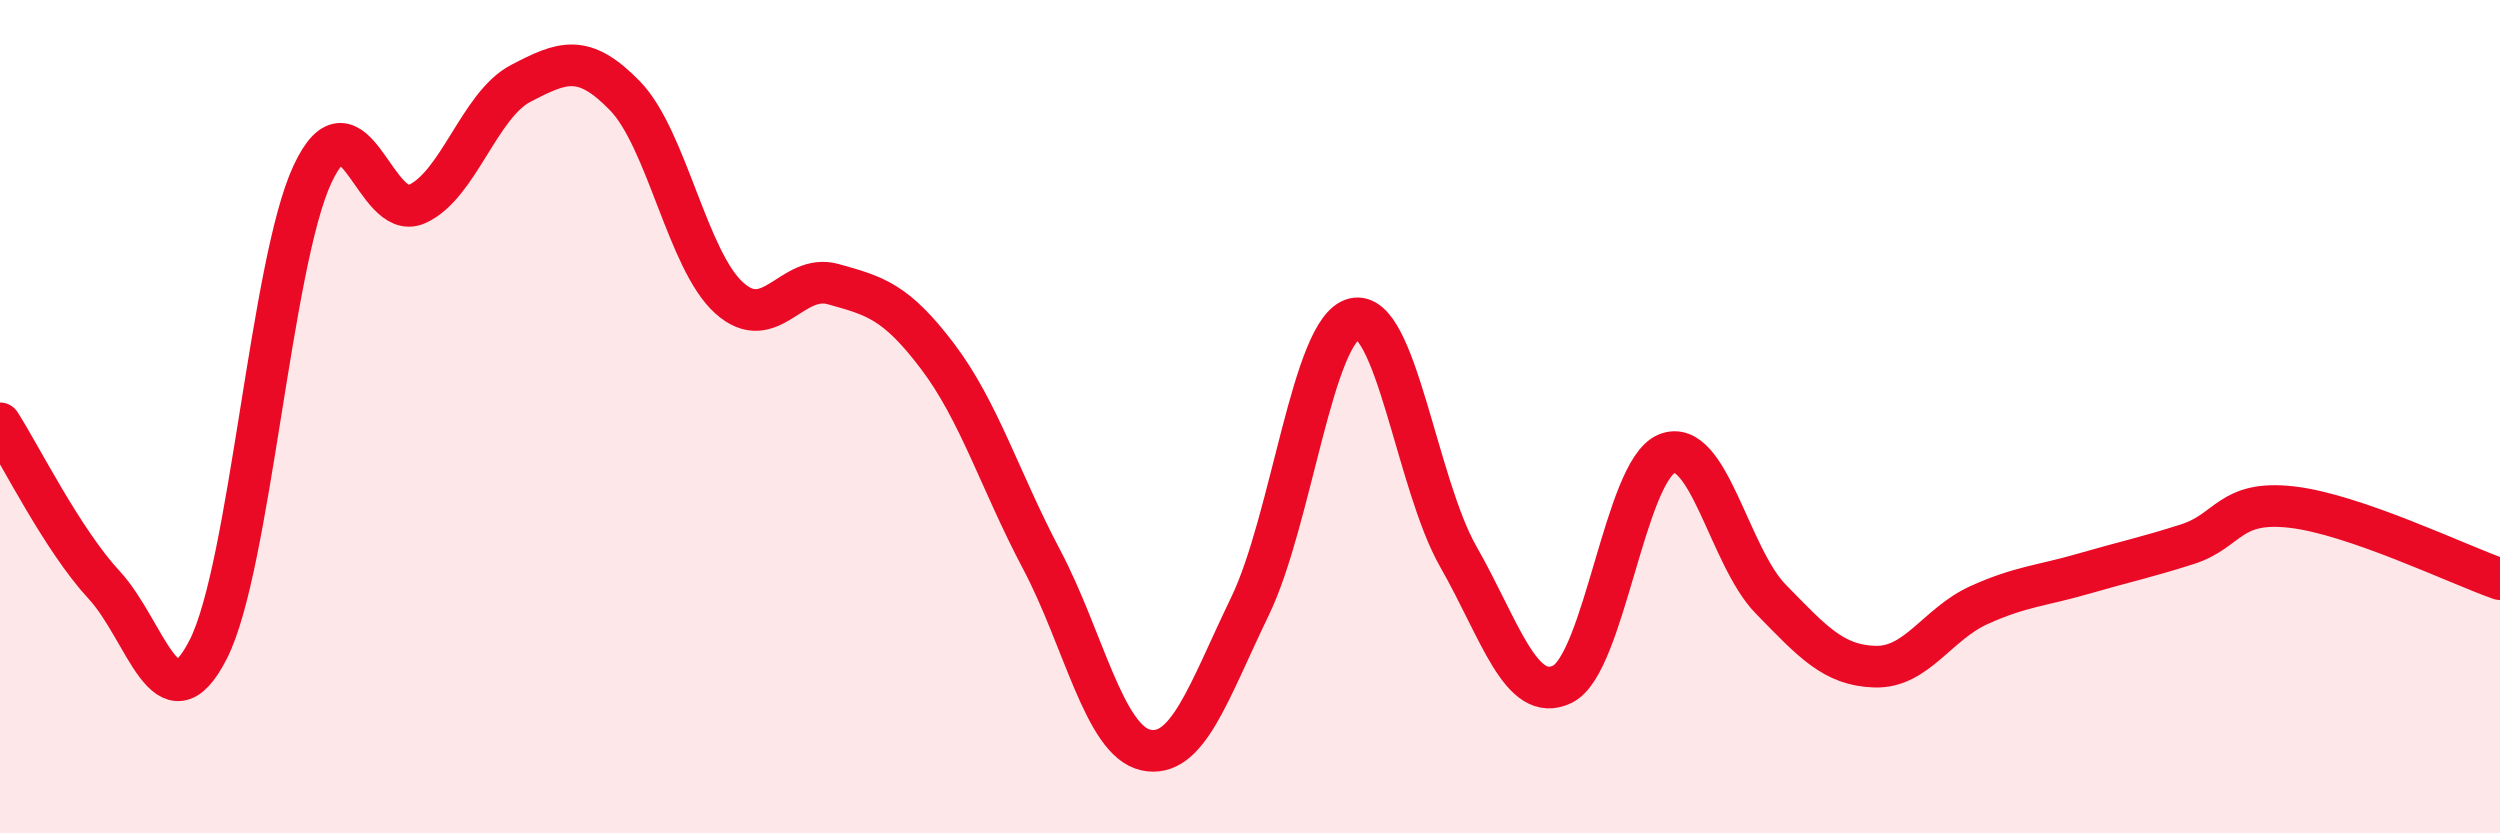
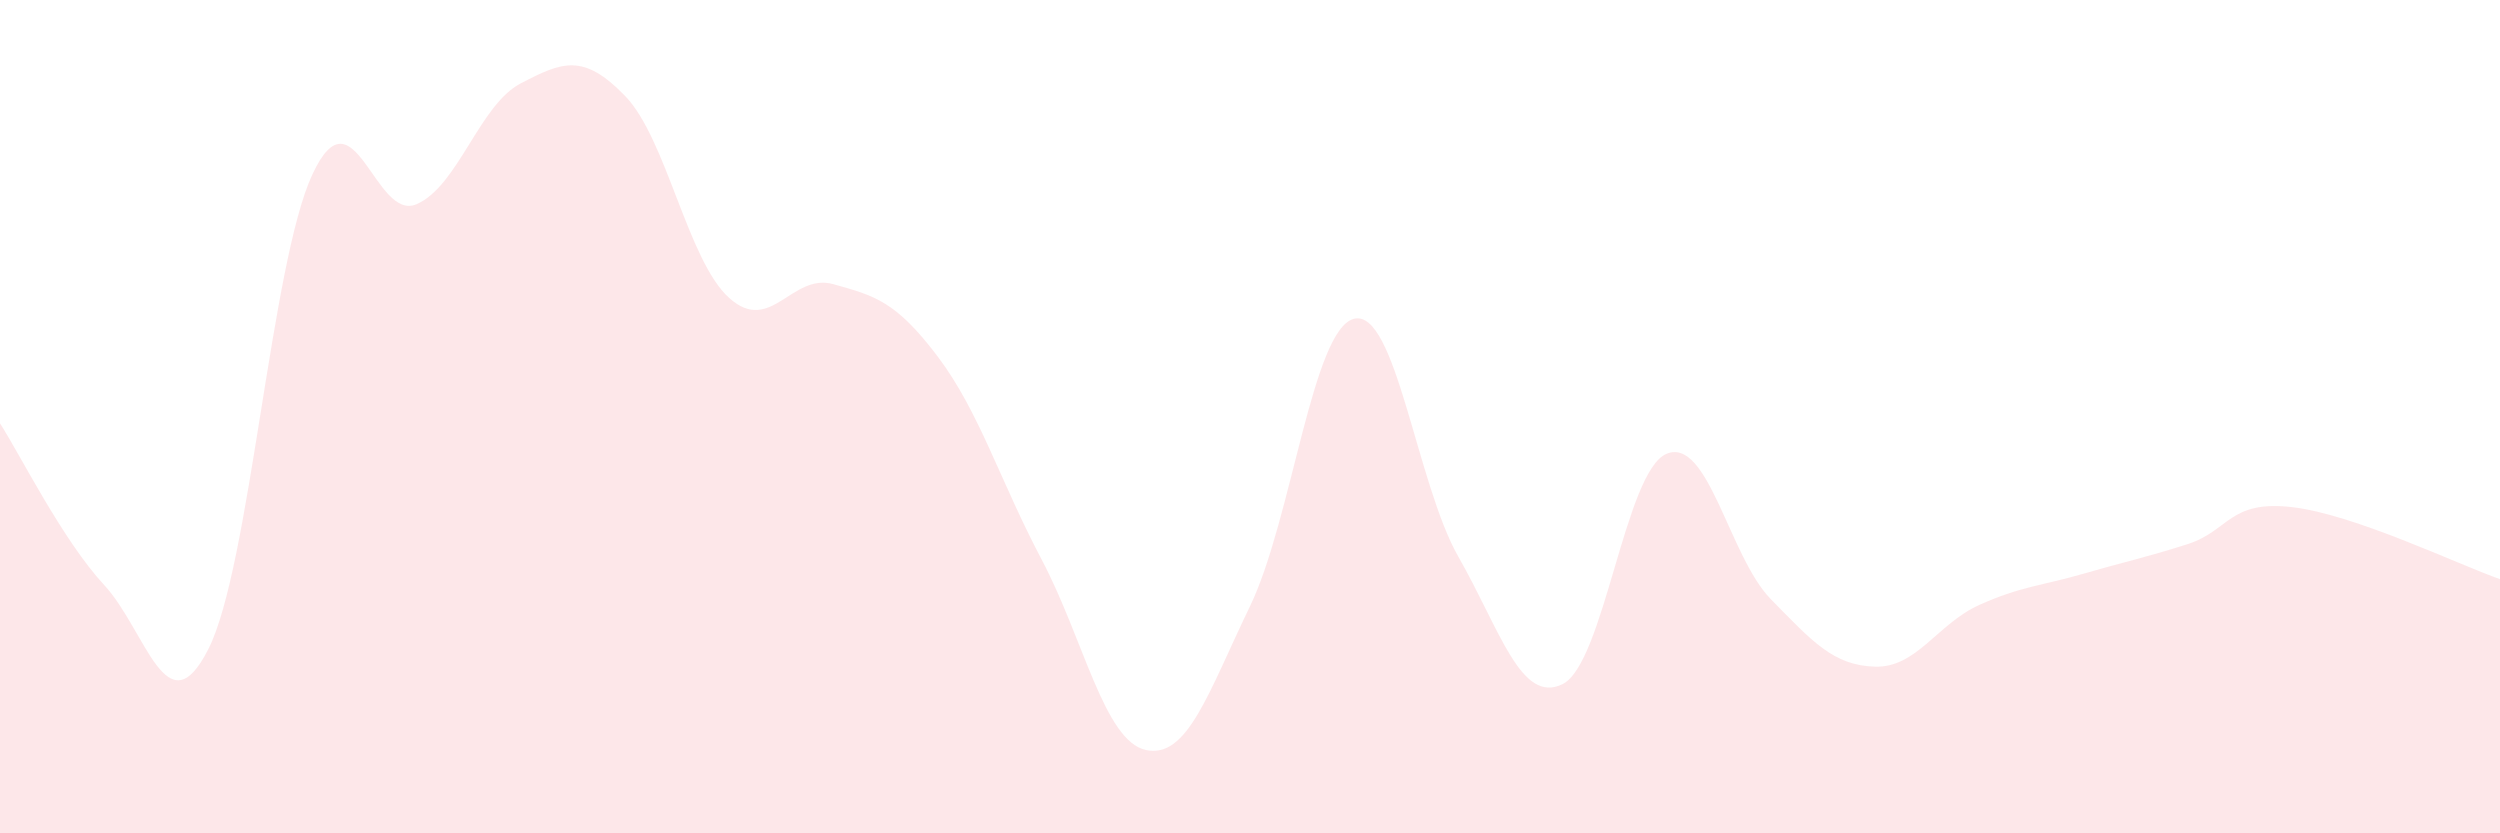
<svg xmlns="http://www.w3.org/2000/svg" width="60" height="20" viewBox="0 0 60 20">
  <path d="M 0,10.16 C 0.5,10.94 1.5,12.96 2.5,14.04 C 3.5,15.12 4,17.55 5,15.58 C 6,13.61 6.5,6.32 7.5,4.18 C 8.5,2.04 9,5.34 10,4.9 C 11,4.46 11.5,2.52 12.5,2 C 13.5,1.48 14,1.27 15,2.3 C 16,3.33 16.5,6.25 17.5,7.15 C 18.5,8.05 19,6.54 20,6.82 C 21,7.1 21.5,7.23 22.5,8.55 C 23.5,9.87 24,11.54 25,13.43 C 26,15.32 26.5,17.78 27.5,18 C 28.5,18.22 29,16.62 30,14.55 C 31,12.48 31.5,7.89 32.5,7.65 C 33.5,7.41 34,11.61 35,13.36 C 36,15.11 36.5,16.91 37.5,16.42 C 38.5,15.93 39,11.3 40,10.89 C 41,10.48 41.5,13.36 42.5,14.38 C 43.5,15.4 44,15.97 45,16 C 46,16.03 46.5,14.97 47.5,14.52 C 48.5,14.07 49,14.06 50,13.77 C 51,13.48 51.5,13.38 52.5,13.06 C 53.5,12.74 53.5,12 55,12.17 C 56.5,12.34 59,13.55 60,13.9L60 20L0 20Z" fill="#EB0A25" opacity="0.1" stroke-linecap="round" stroke-linejoin="round" />
-   <path d="M 0,10.16 C 0.5,10.94 1.5,12.96 2.5,14.04 C 3.5,15.12 4,17.55 5,15.58 C 6,13.61 6.5,6.32 7.5,4.18 C 8.5,2.04 9,5.34 10,4.9 C 11,4.46 11.5,2.52 12.5,2 C 13.5,1.48 14,1.27 15,2.3 C 16,3.33 16.5,6.25 17.5,7.15 C 18.5,8.05 19,6.54 20,6.82 C 21,7.1 21.5,7.23 22.5,8.55 C 23.5,9.87 24,11.54 25,13.43 C 26,15.32 26.5,17.78 27.5,18 C 28.5,18.22 29,16.62 30,14.55 C 31,12.48 31.5,7.89 32.5,7.65 C 33.5,7.41 34,11.61 35,13.36 C 36,15.11 36.5,16.91 37.5,16.42 C 38.5,15.93 39,11.3 40,10.89 C 41,10.48 41.5,13.36 42.5,14.38 C 43.5,15.4 44,15.97 45,16 C 46,16.03 46.5,14.97 47.5,14.52 C 48.5,14.07 49,14.06 50,13.77 C 51,13.48 51.5,13.38 52.5,13.06 C 53.5,12.74 53.5,12 55,12.17 C 56.5,12.34 59,13.55 60,13.9" stroke="#EB0A25" stroke-width="1" fill="none" stroke-linecap="round" stroke-linejoin="round" />
</svg>